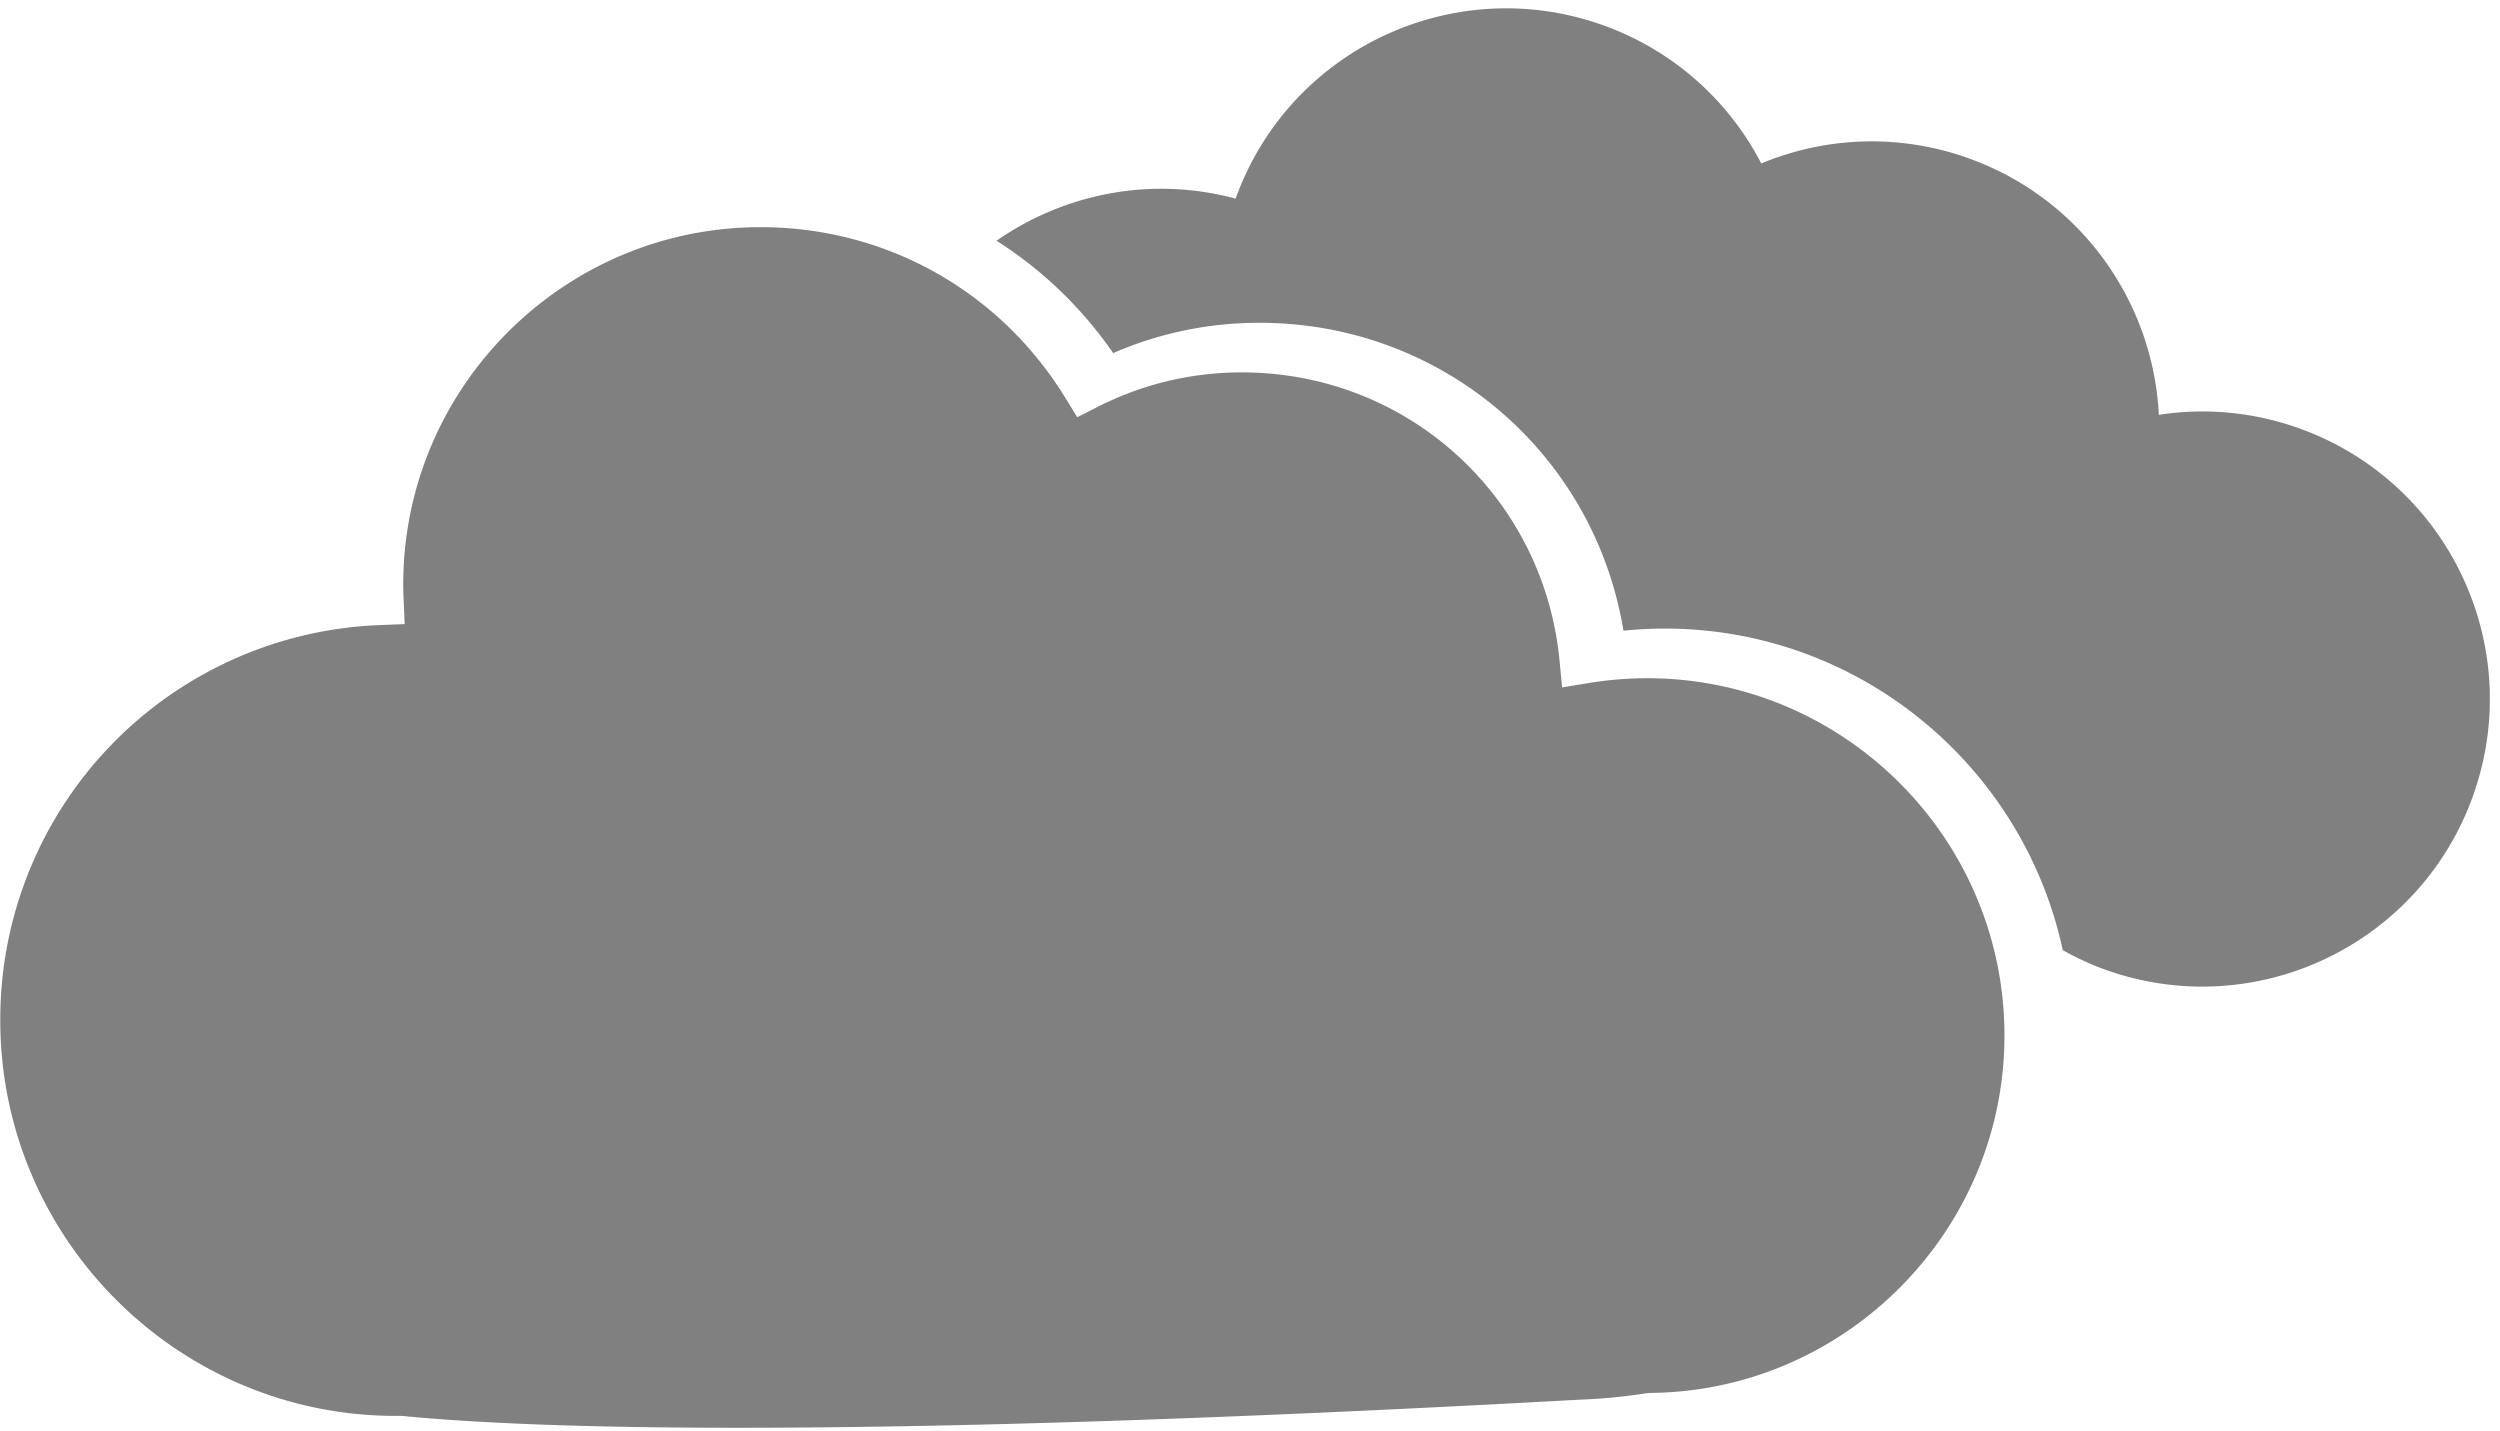
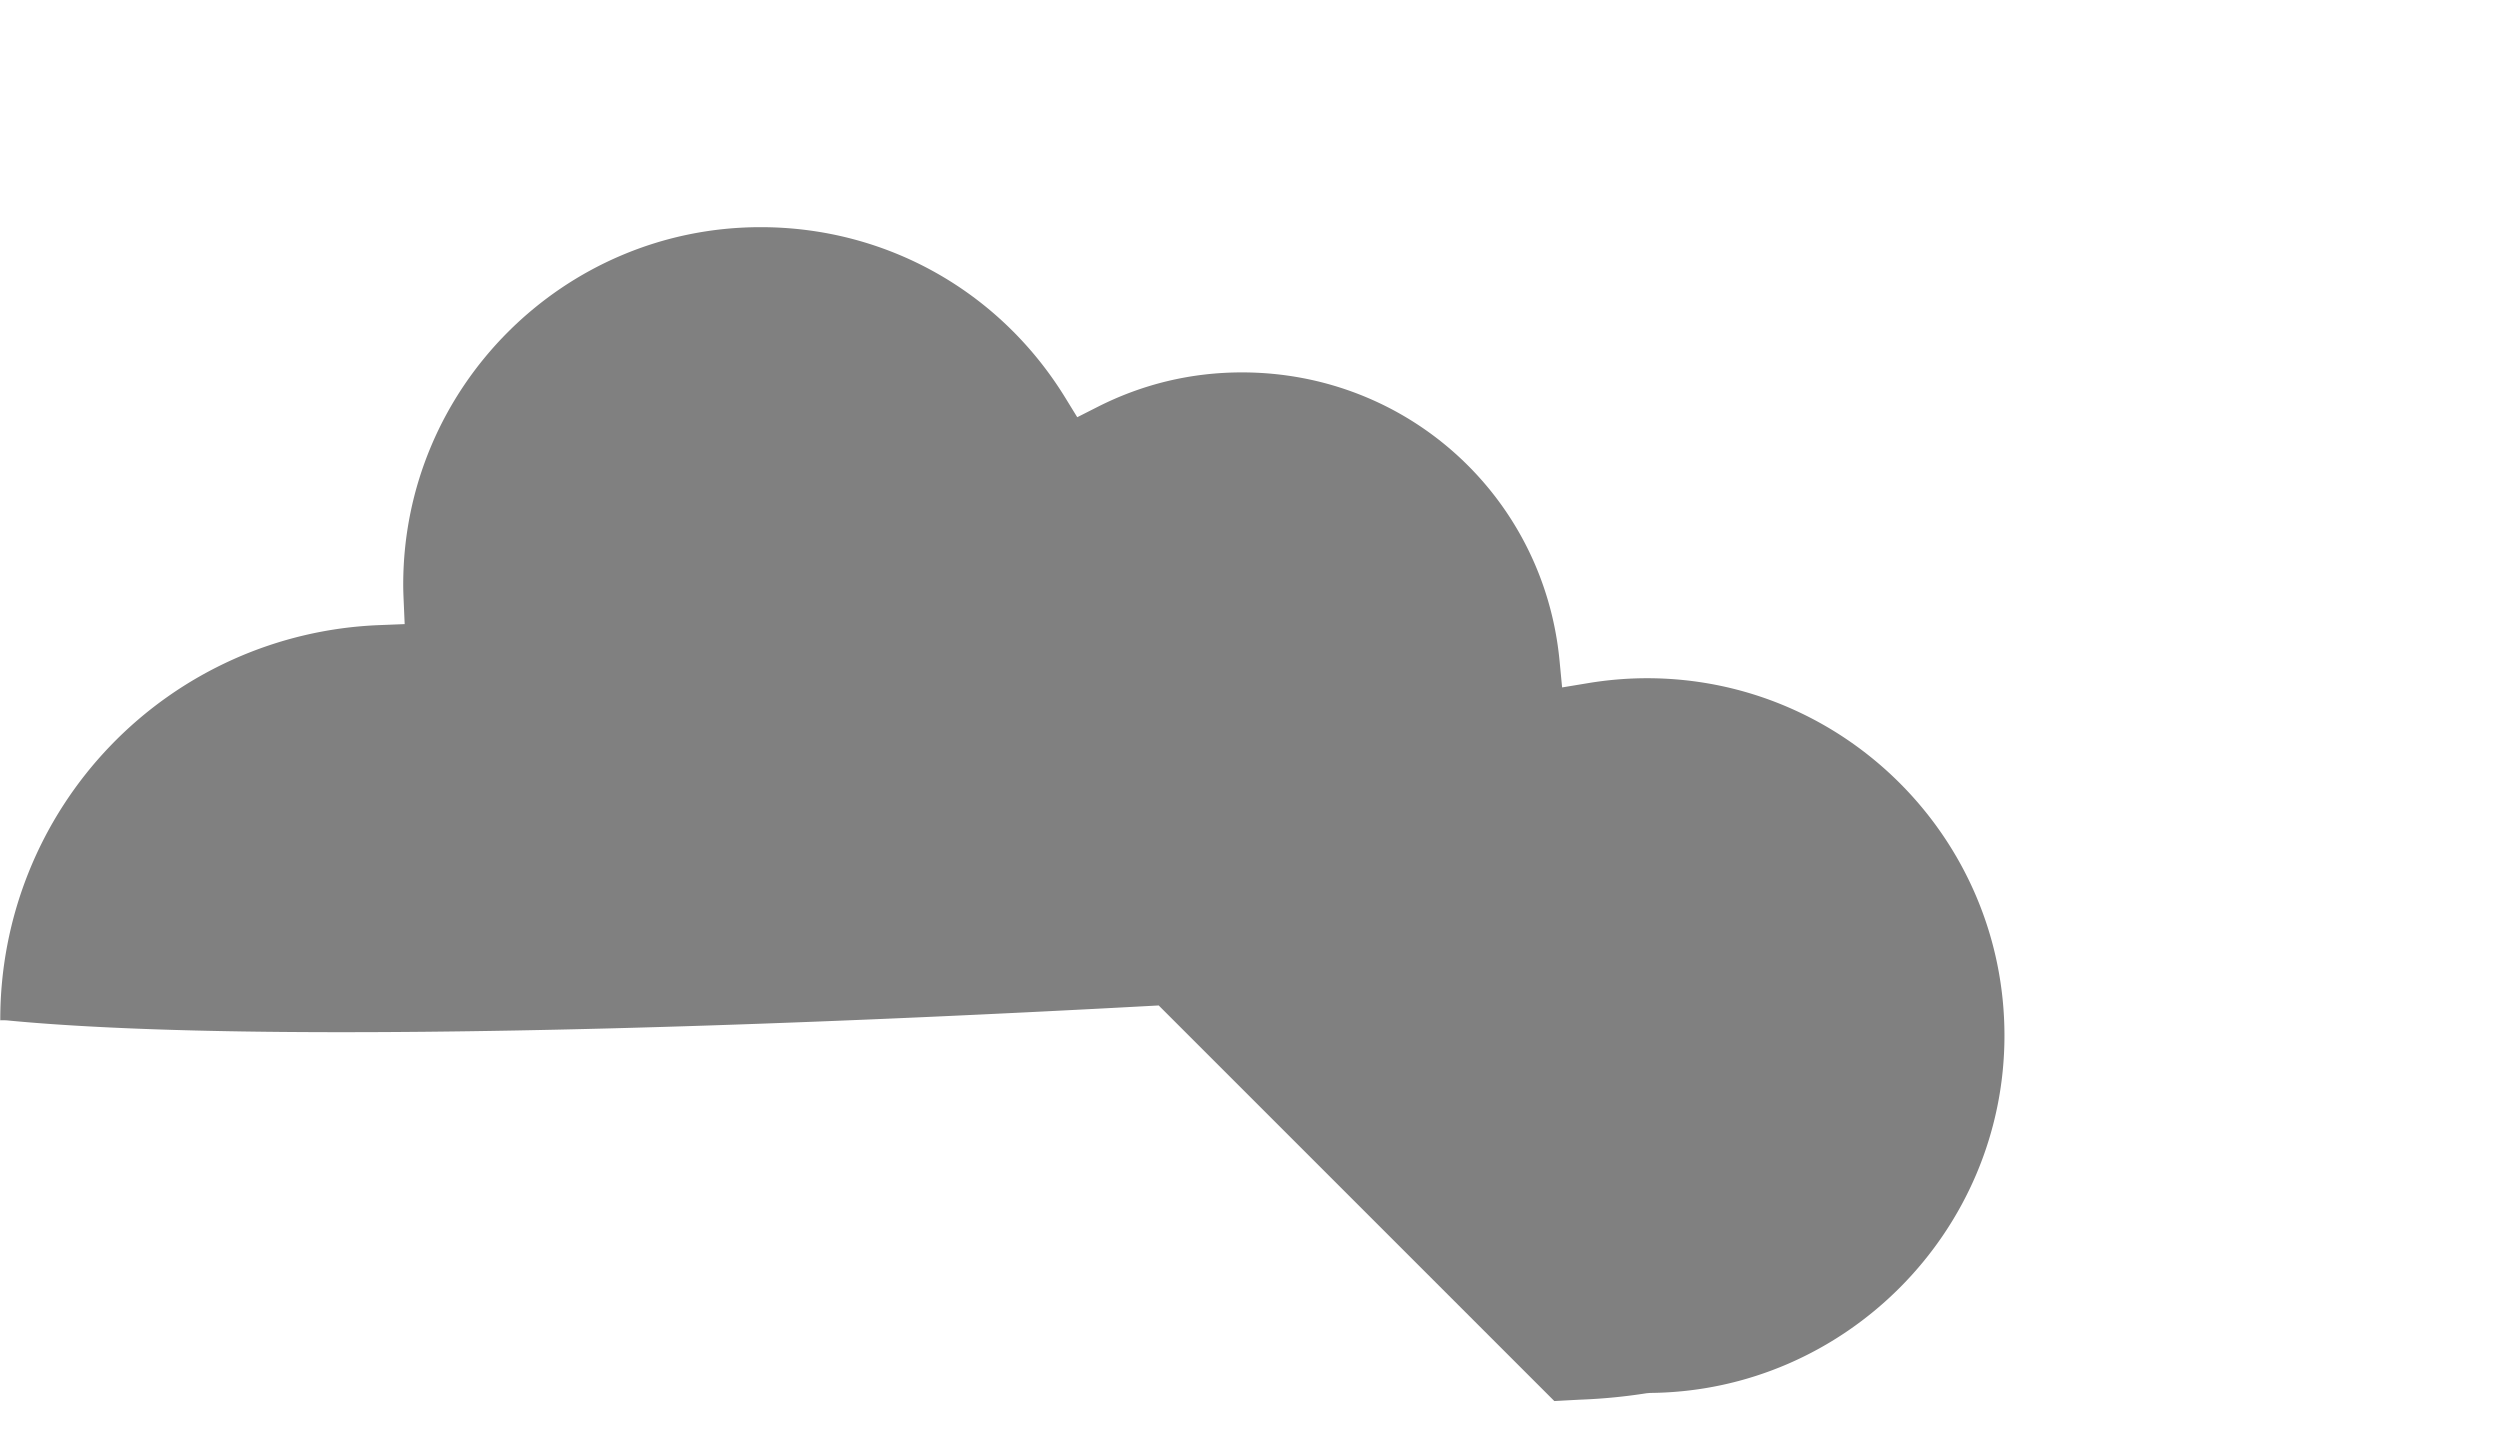
<svg xmlns="http://www.w3.org/2000/svg" width="152" height="87">
  <g fill="gray">
-     <path d="M139.878 26.075a17.394 17.394 0 0 0-8.621-.854c-.338-6.813-4.671-13.088-11.484-15.567a17.414 17.414 0 0 0-12.688.286 17.408 17.408 0 0 0-9.532-8.374C88.479-1.736 78.45 2.941 75.149 12.013c-.007.021-.015.043-.021.065-5.126-1.385-10.415-.313-14.539 2.559a24.74 24.74 0 0 1 7.092 6.832 22.182 22.182 0 0 1 8.905-1.843c11.098 0 20.347 7.944 22.119 18.722a24.476 24.476 0 0 1 2.514-.131c11.865 0 21.802 8.394 24.196 19.553.794.44 1.624.836 2.506 1.157 9.07 3.302 19.101-1.375 22.404-10.447 3.302-9.072-1.377-19.104-10.447-22.405z" />
-     <path d="M94.503 85.184c.901-.049 1.483-.081 1.701-.09a33.954 33.954 0 0 0 3.906-.385l.224-.019c11.876-.104 21.537-9.851 21.537-21.725 0-11.982-9.748-21.729-21.731-21.729-1.179 0-2.379.1-3.567.296l-1.597.264-.154-1.61c-.952-10.001-9.254-17.544-19.313-17.544-3.078 0-6.028.706-8.771 2.096l-1.241.629-.728-1.185c-3.99-6.494-10.914-10.37-18.523-10.37-11.982 0-21.73 9.748-21.73 21.73 0 .3.01.595.023.892l.065 1.512-1.513.06A23.977 23.977 0 0 0 .017 62.035c0 13.263 10.79 24.052 24.054 24.052l.242-.004.145.007c4.939.477 11.804.719 20.406.719 13.131 0 29.834-.547 49.639-1.625z" />
+     <path d="M94.503 85.184c.901-.049 1.483-.081 1.701-.09a33.954 33.954 0 0 0 3.906-.385l.224-.019c11.876-.104 21.537-9.851 21.537-21.725 0-11.982-9.748-21.729-21.731-21.729-1.179 0-2.379.1-3.567.296l-1.597.264-.154-1.61c-.952-10.001-9.254-17.544-19.313-17.544-3.078 0-6.028.706-8.771 2.096l-1.241.629-.728-1.185c-3.99-6.494-10.914-10.37-18.523-10.37-11.982 0-21.73 9.748-21.73 21.73 0 .3.01.595.023.892l.065 1.512-1.513.06A23.977 23.977 0 0 0 .017 62.035l.242-.004.145.007c4.939.477 11.804.719 20.406.719 13.131 0 29.834-.547 49.639-1.625z" />
  </g>
</svg>